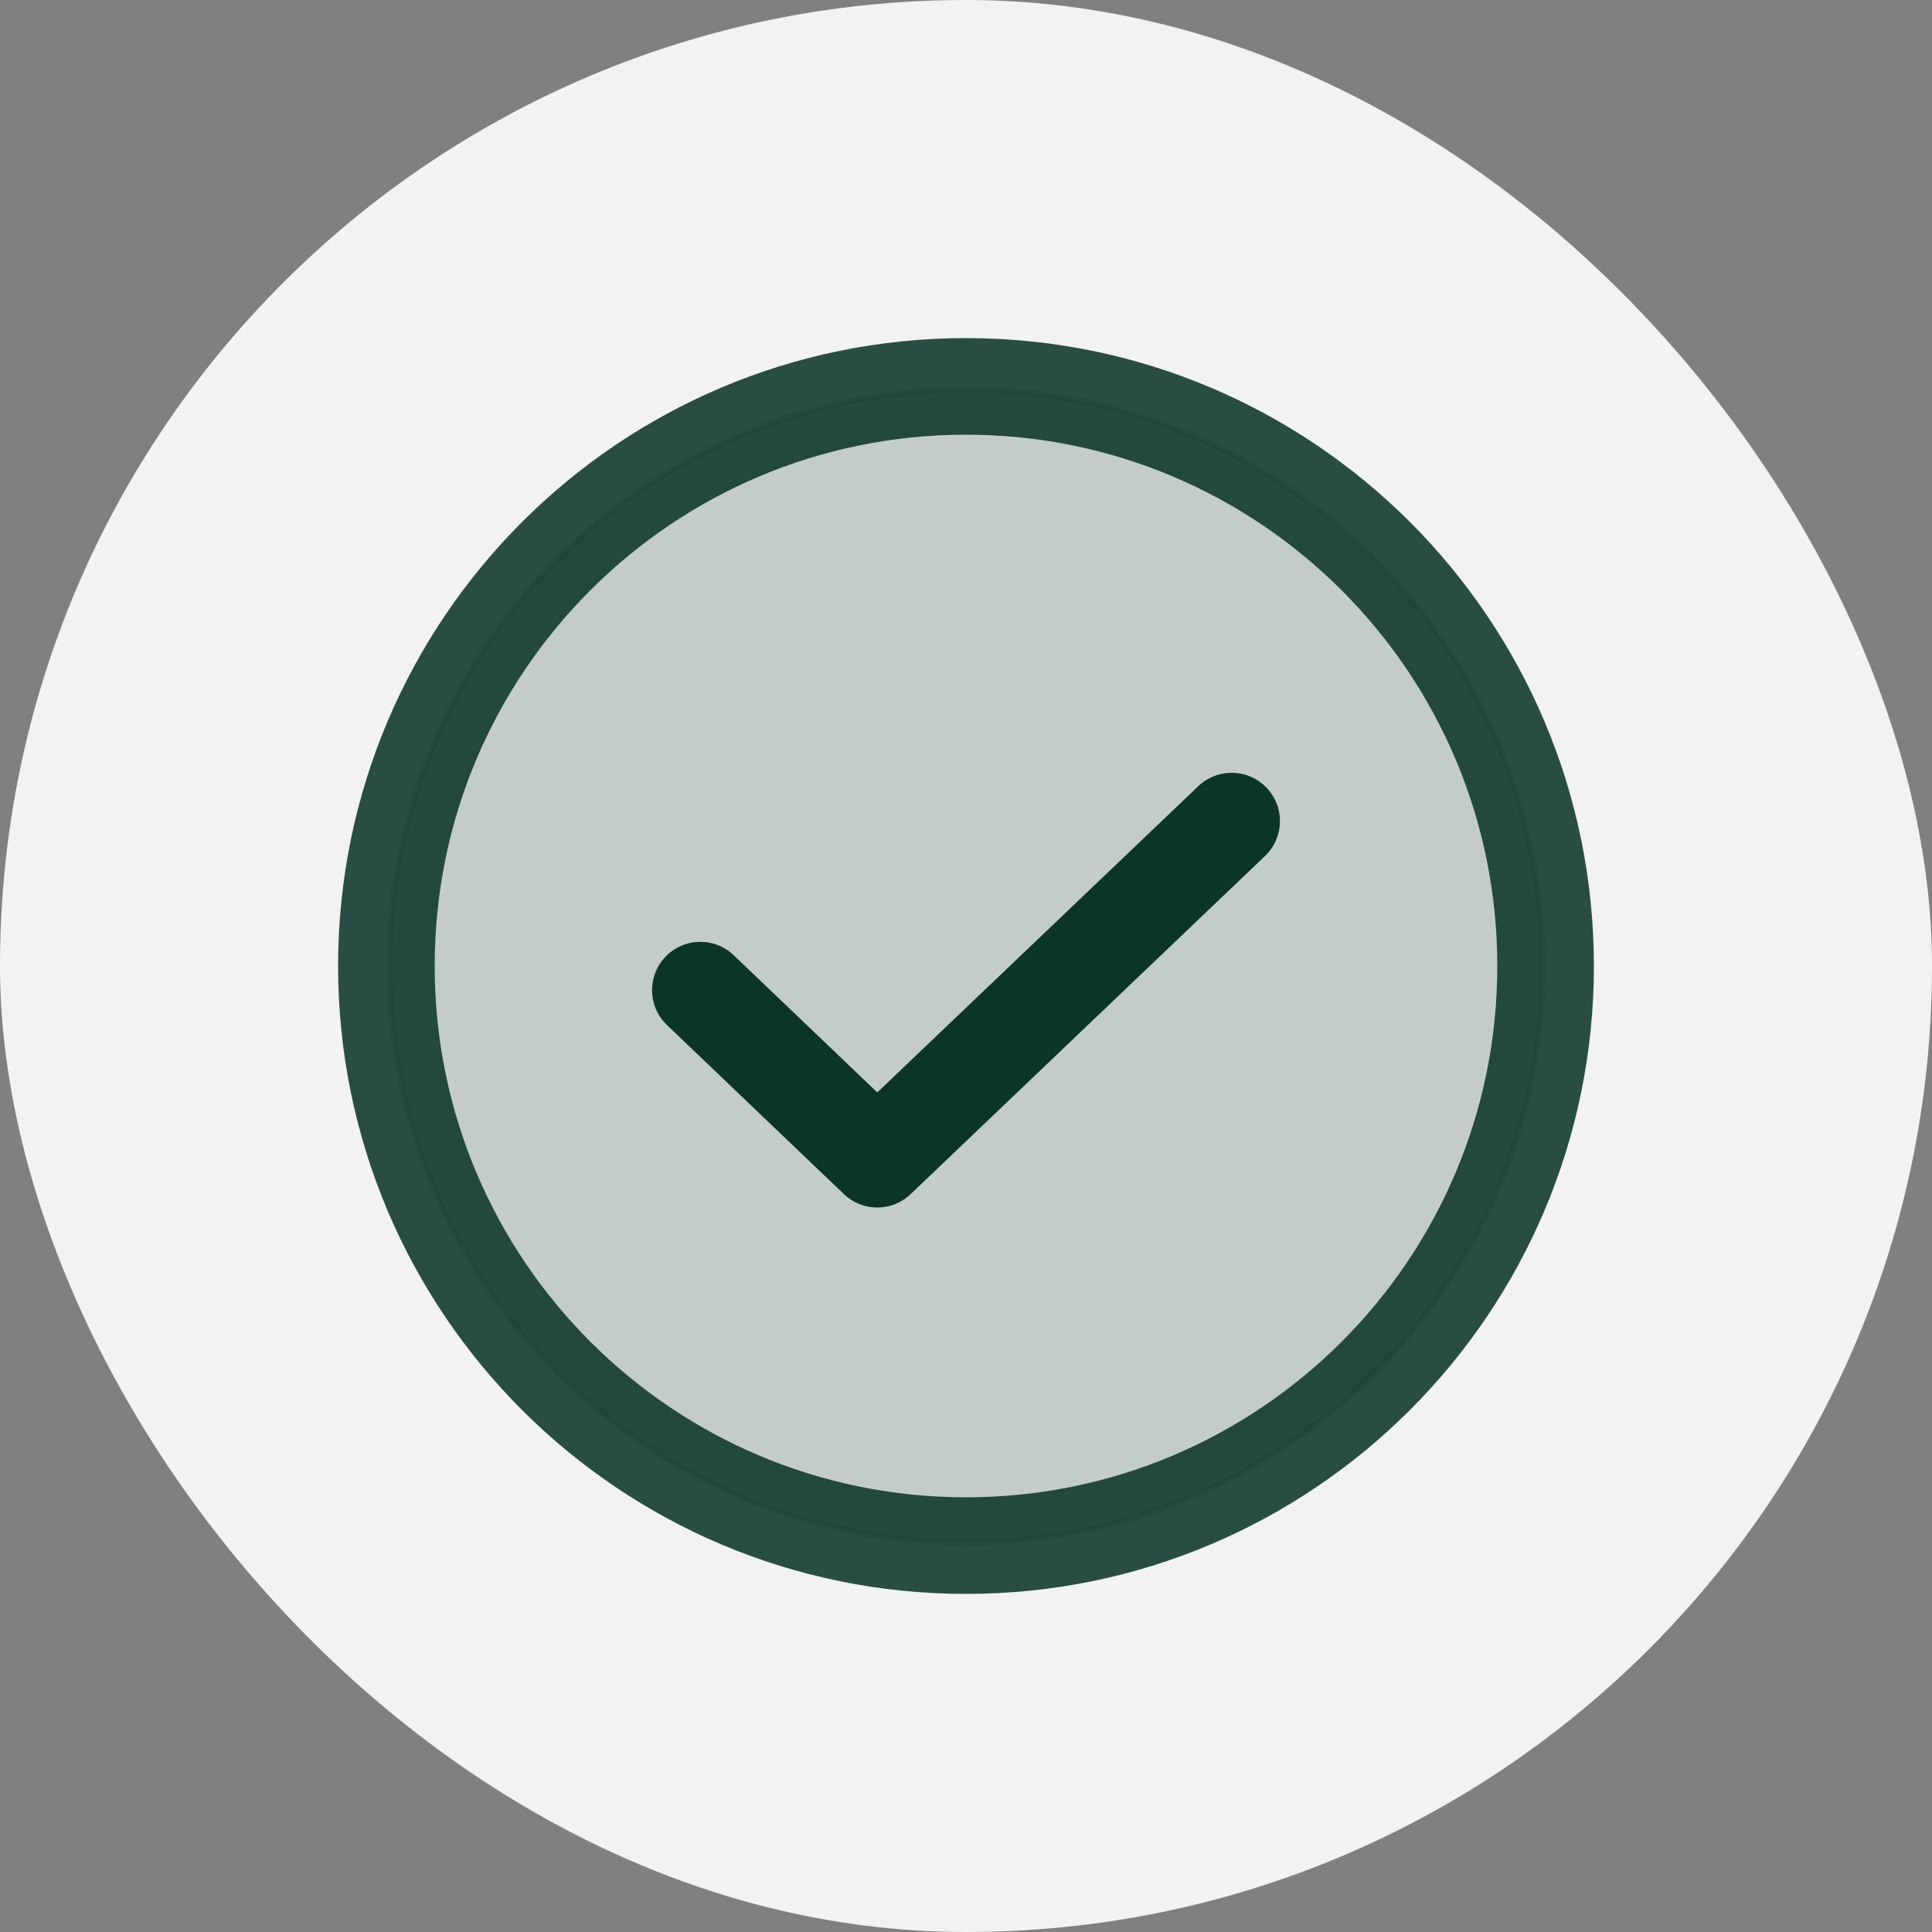
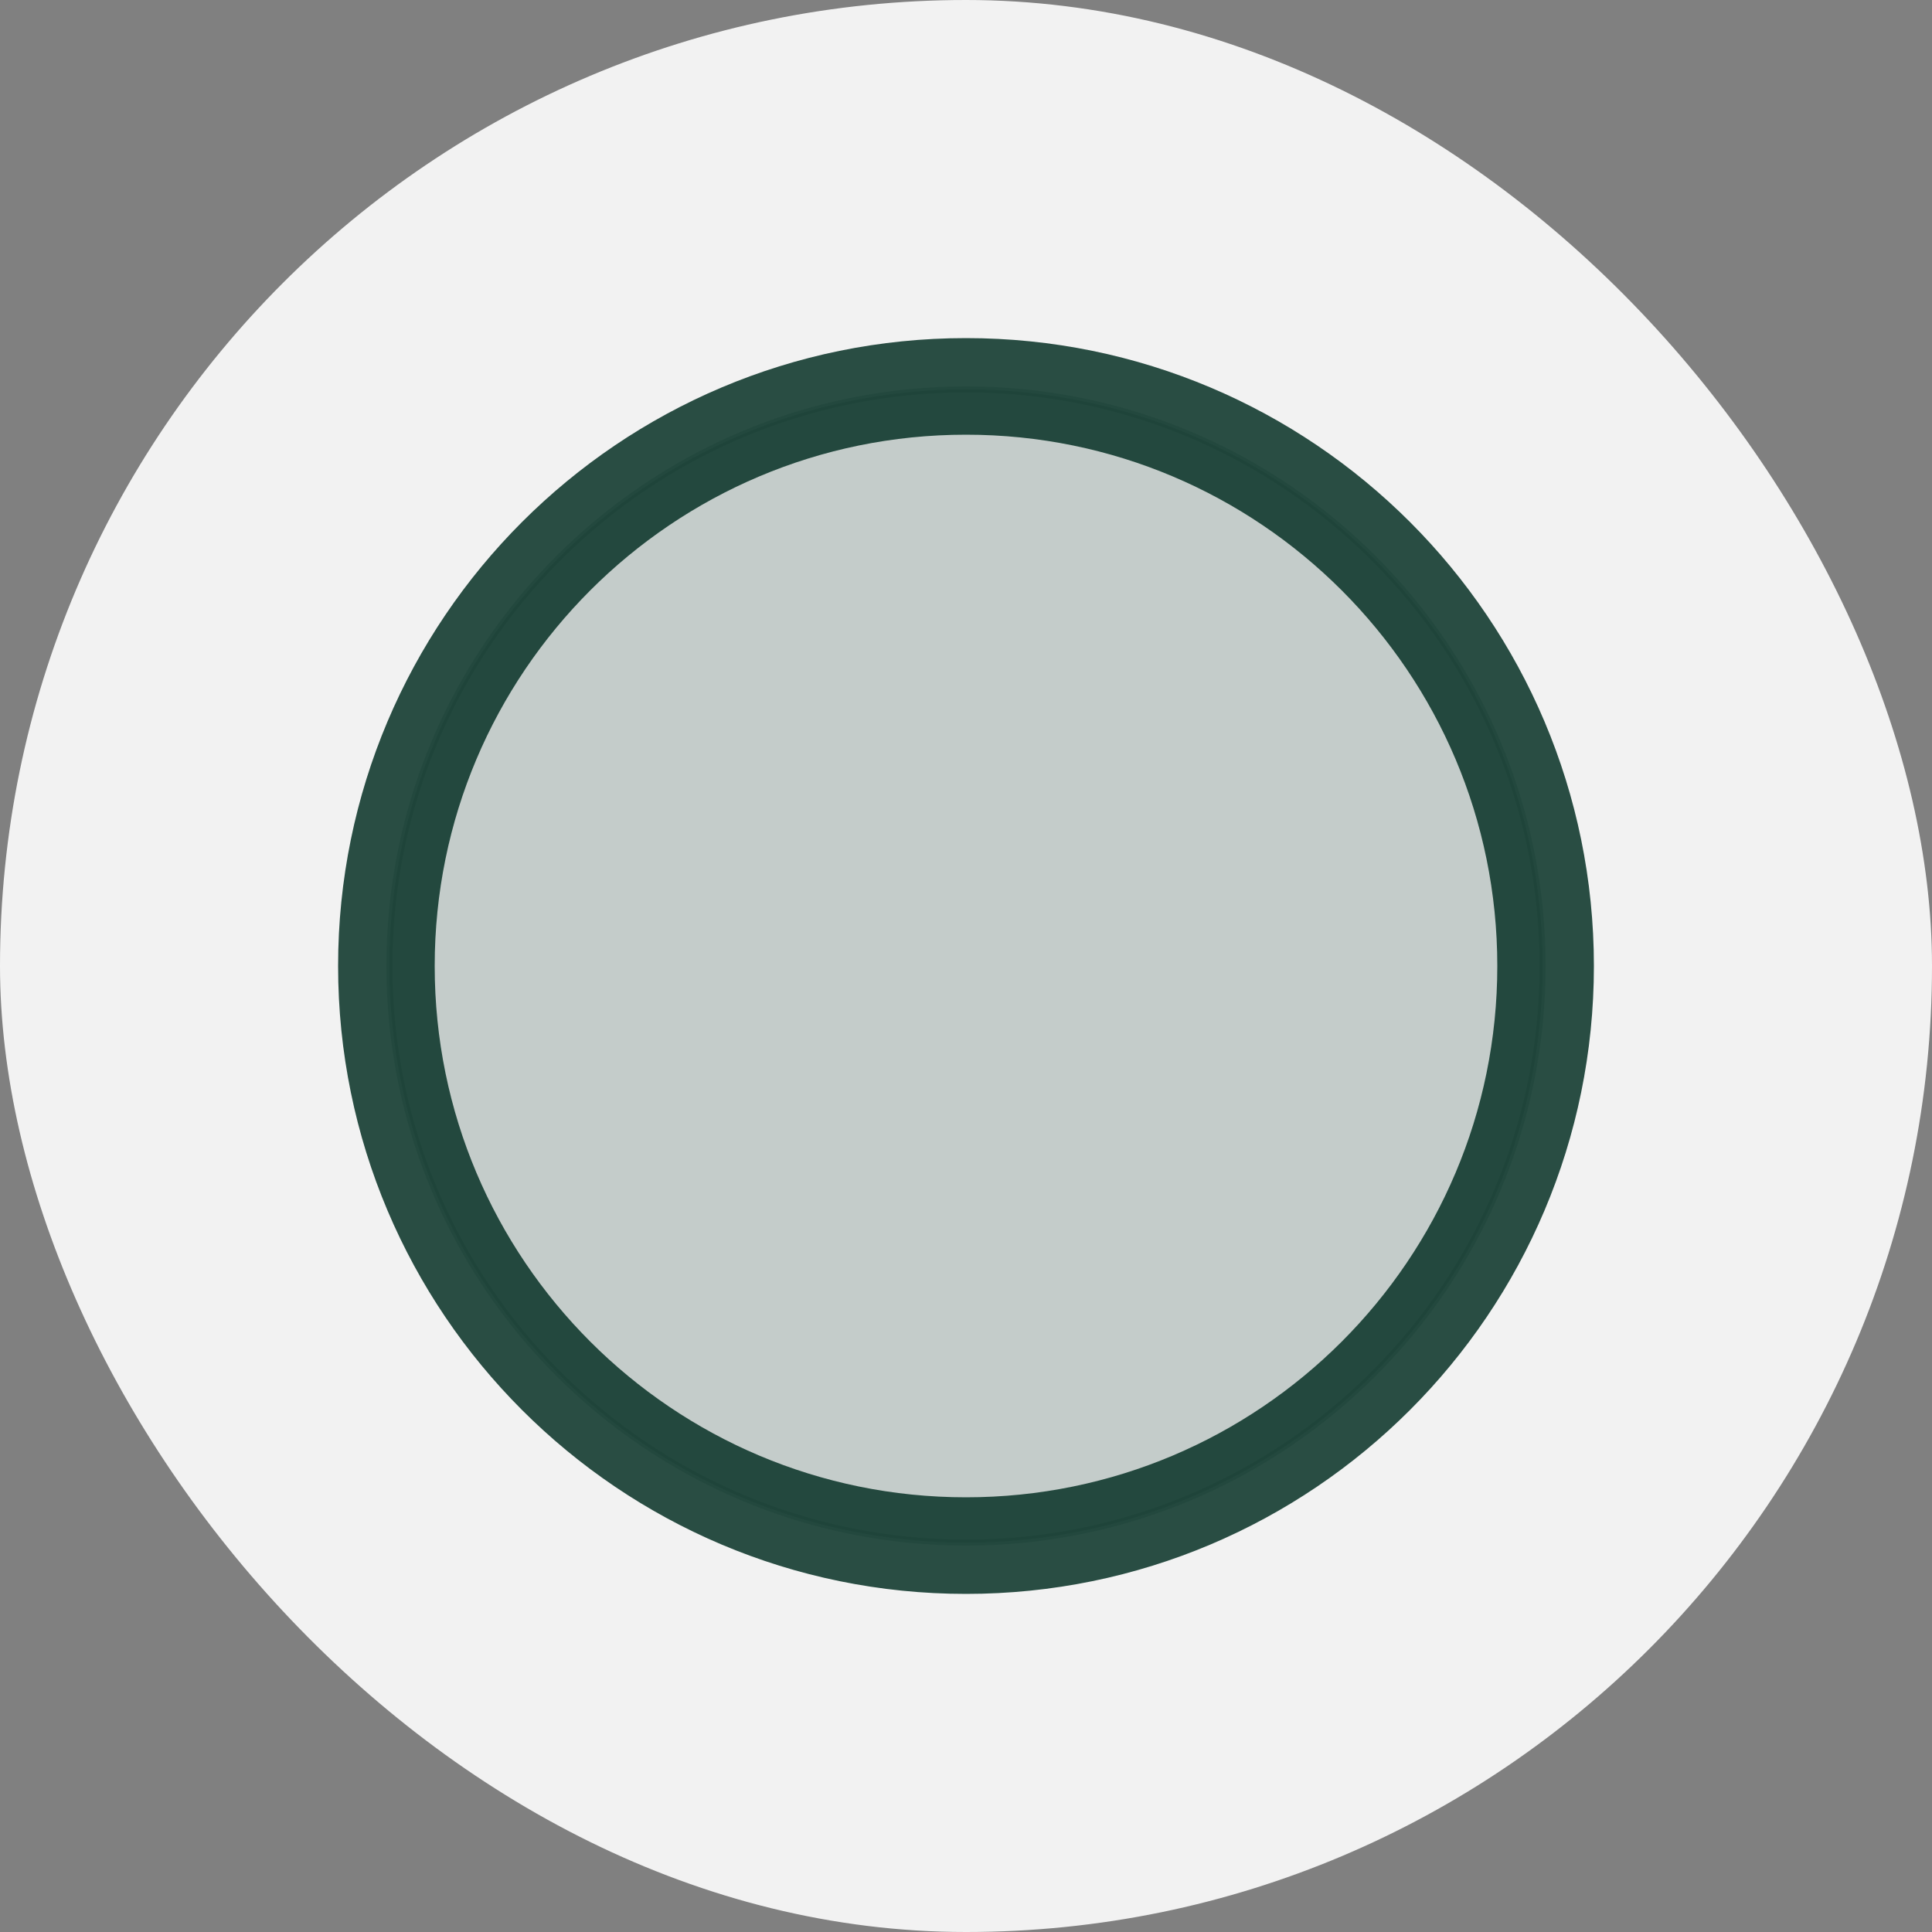
<svg xmlns="http://www.w3.org/2000/svg" width="40" height="40" viewBox="0 0 40 40" fill="none">
  <rect x="0" y="0" width="40" height="40" fill="#808080" stroke="none" />
  <rect width="40" height="40" rx="20" fill="#F2F2F2" />
  <path opacity="0.2" d="M31.938 20C31.938 26.593 26.593 31.938 20 31.938C13.407 31.938 8.062 26.593 8.062 20C8.062 13.407 13.407 8.062 20 8.062C26.593 8.062 31.938 13.407 31.938 20Z" fill="#0C352A" stroke="#0C352A" stroke-width="0.125" />
-   <path d="M25.5 17L18.163 24L14.5 20.5" stroke="#0C352A" stroke-width="2" stroke-linecap="round" stroke-linejoin="round" />
-   <path d="M20 32C26.627 32 32 26.627 32 20C32 13.373 26.627 8 20 8C13.373 8 8 13.373 8 20C8 26.627 13.373 32 20 32Z" stroke="#0C352A" stroke-opacity="0.87" stroke-width="2" stroke-linecap="round" stroke-linejoin="round" />
+   <path d="M20 32C26.627 32 32 26.627 32 20C32 13.373 26.627 8 20 8C13.373 8 8 13.373 8 20C8 26.627 13.373 32 20 32" stroke="#0C352A" stroke-opacity="0.87" stroke-width="2" stroke-linecap="round" stroke-linejoin="round" />
</svg>